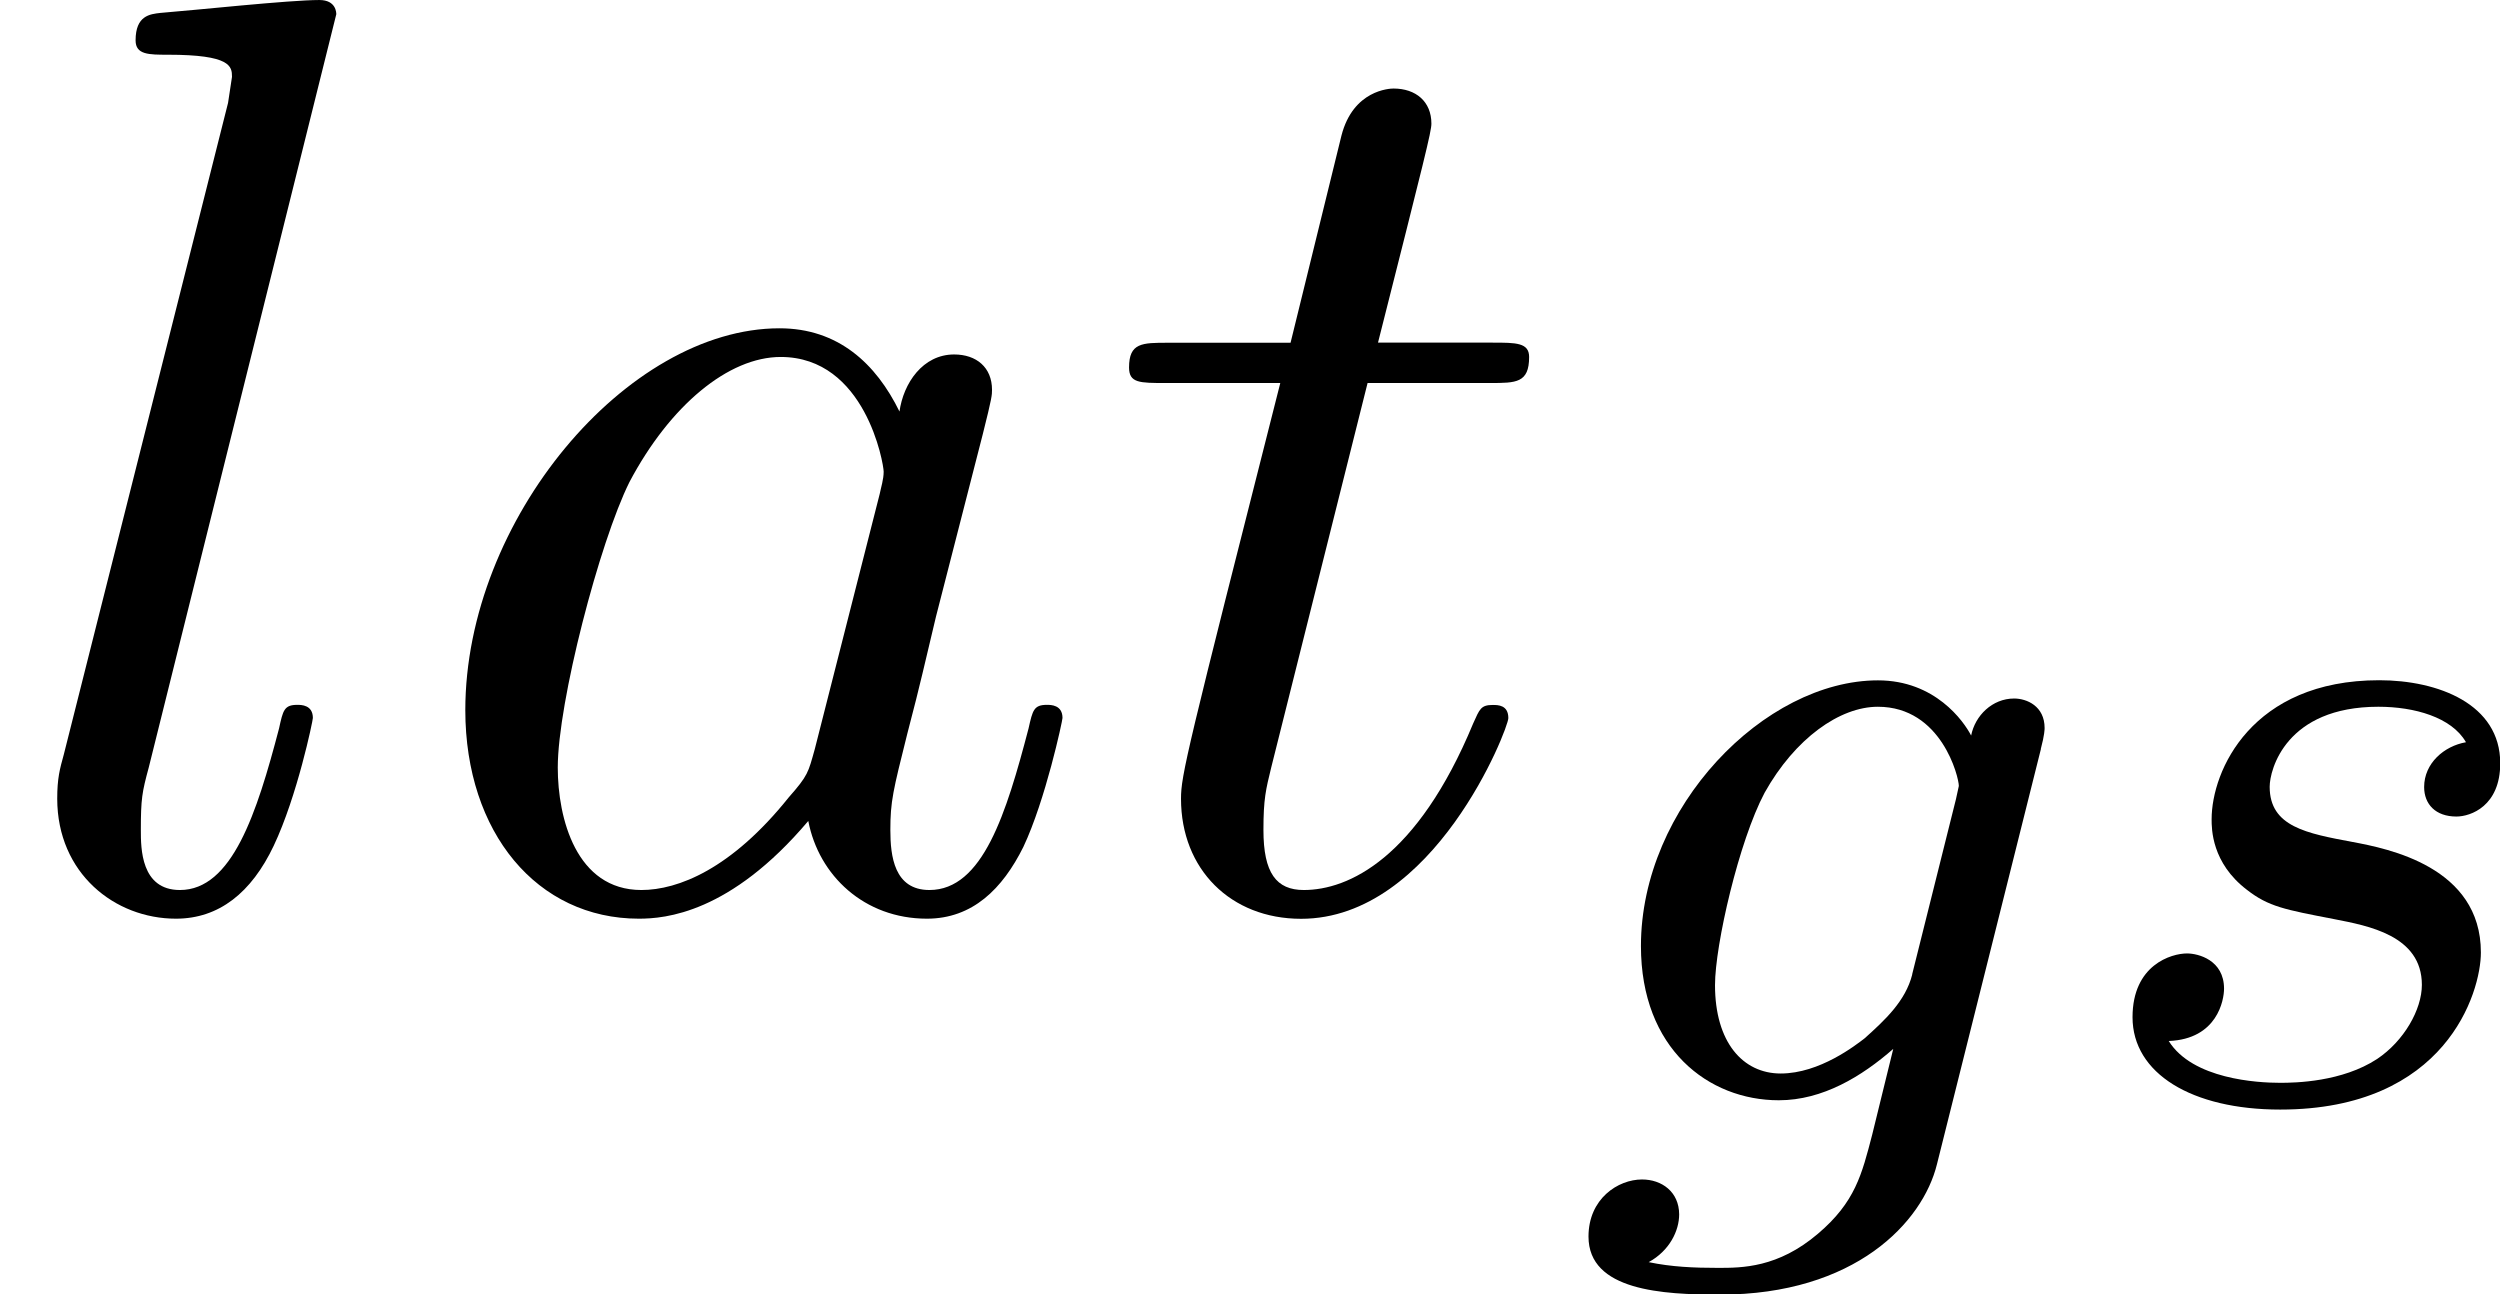
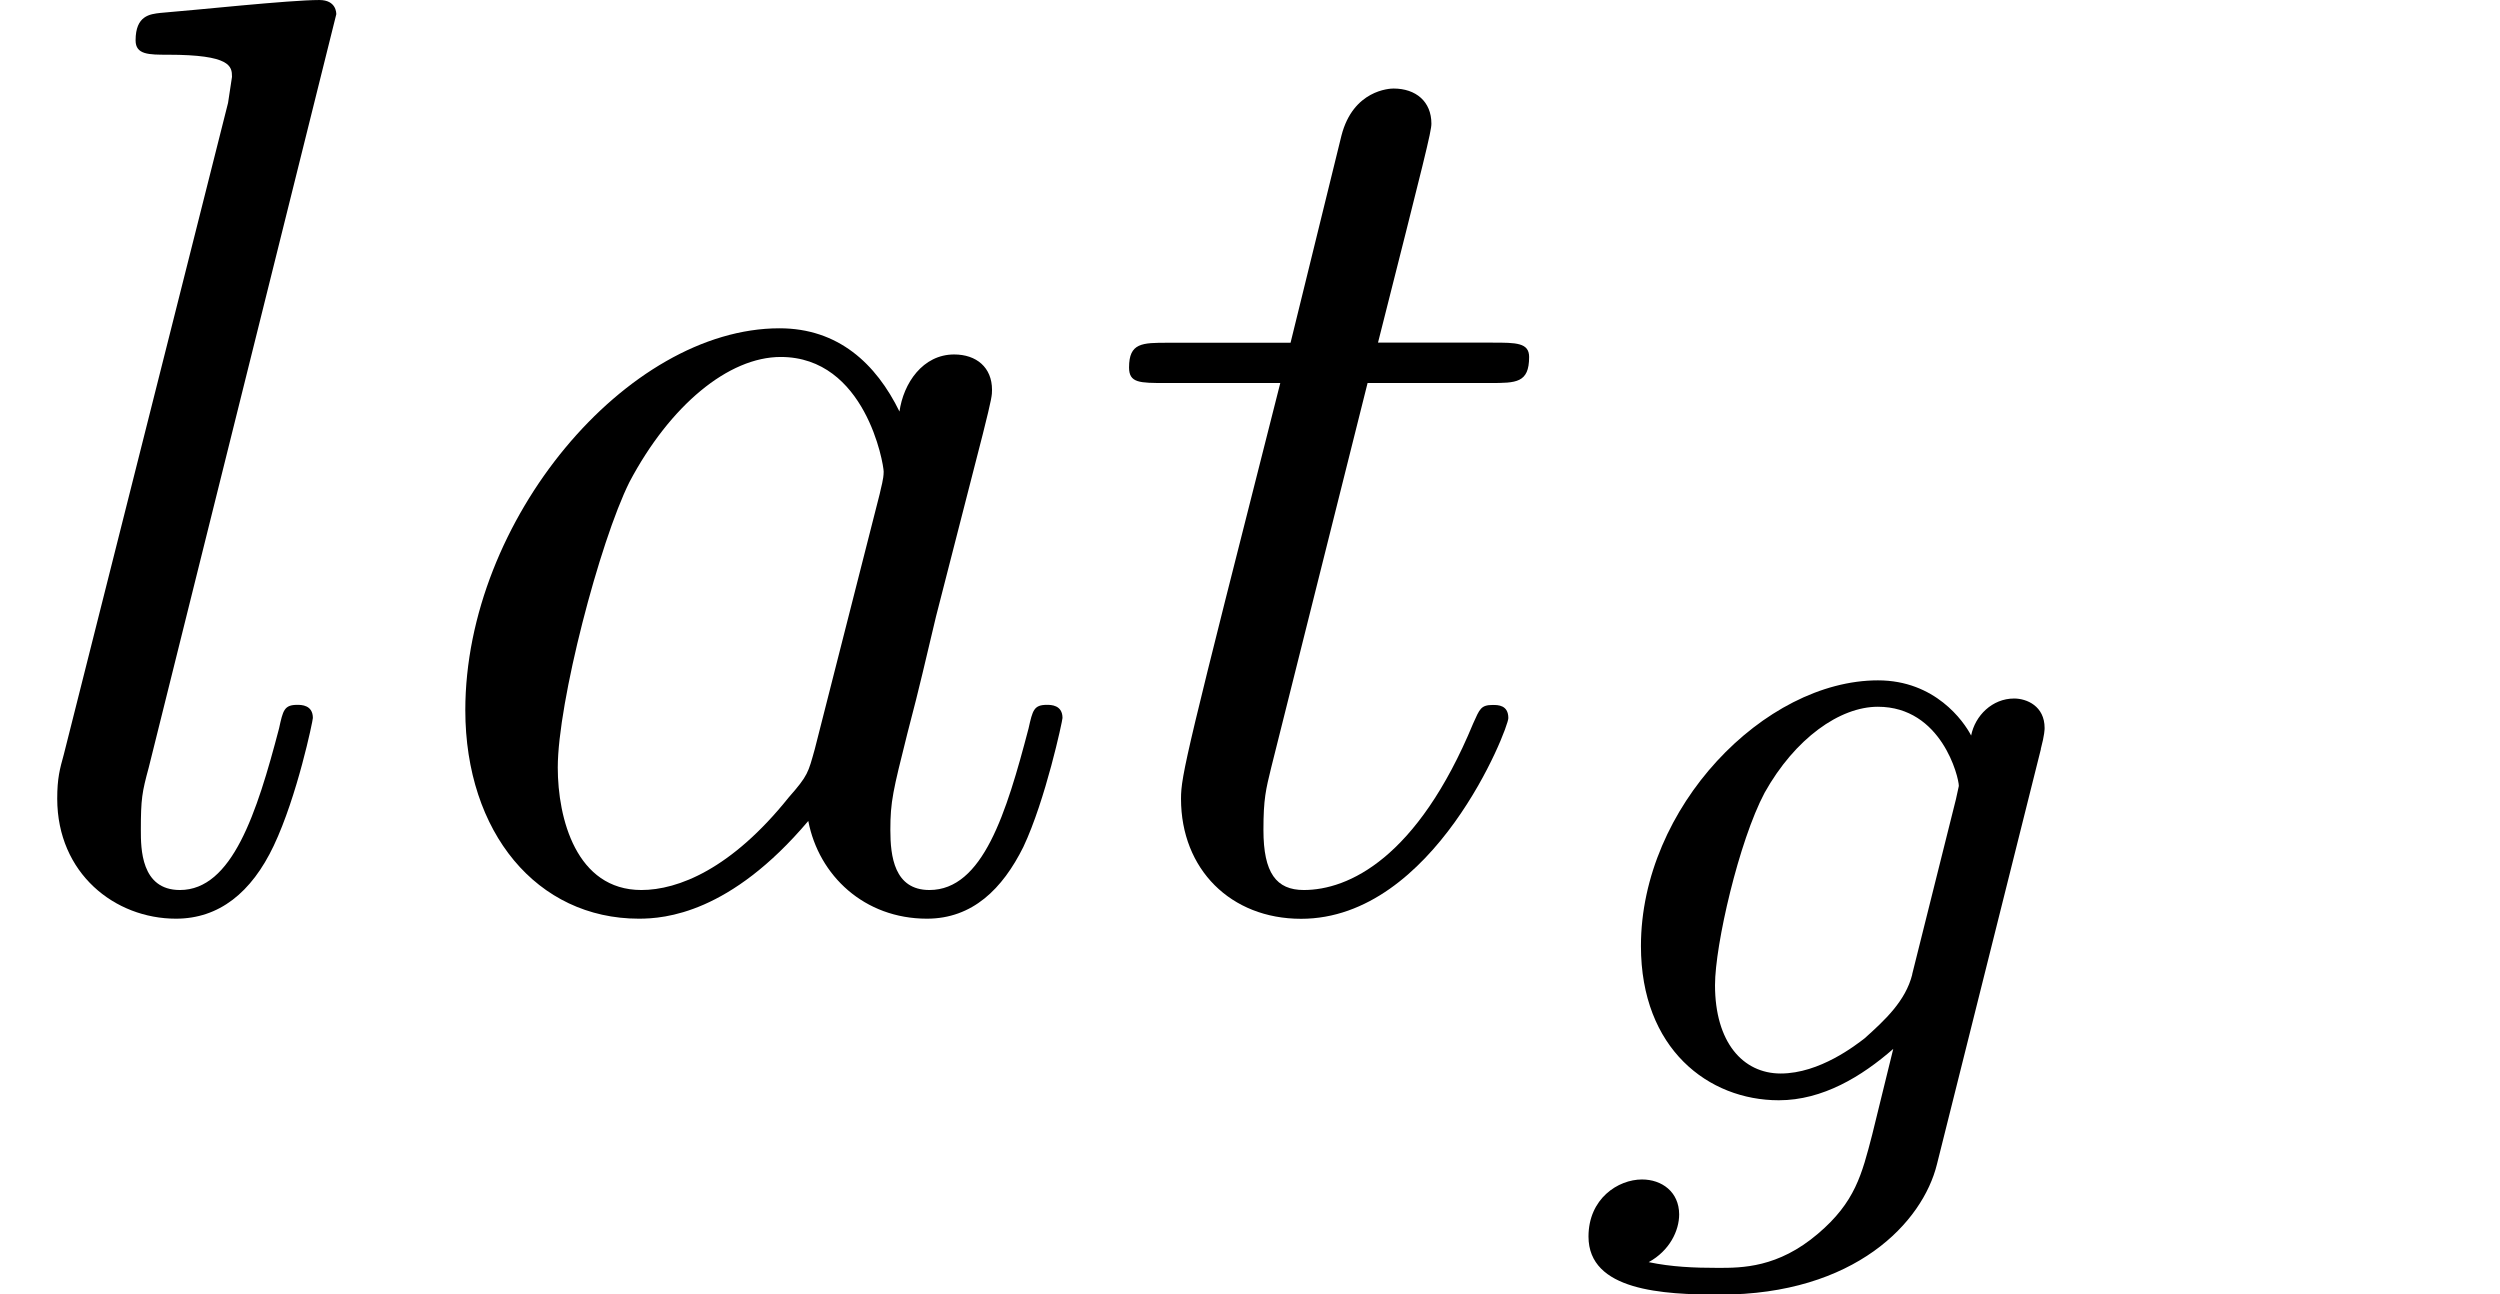
<svg xmlns="http://www.w3.org/2000/svg" xmlns:xlink="http://www.w3.org/1999/xlink" height="18.123" viewBox="1872.02 1483.22 20.927 10.833" width="35.009">
  <defs>
    <path d="M3.953-2.94c.032-.12.032-.168.032-.176 0-.184-.15-.247-.255-.247-.183 0-.327.143-.36.31-.062-.12-.302-.462-.78-.462-.948 0-1.984 1.06-1.984 2.224C.606-.43 1.172 0 1.76 0c.368 0 .695-.2.958-.43l-.176.717c-.087.335-.143.566-.454.83-.335.286-.637.286-.837.286s-.39-.008-.58-.048c.175-.096.255-.263.255-.4C.925.766.78.663.615.663c-.2 0-.448.16-.448.478 0 .454.622.486 1.1.486 1.132 0 1.698-.606 1.817-1.092l.87-3.475zM2.877-1.053c-.056.223-.23.383-.398.534-.073.056-.376.295-.703.295-.318 0-.55-.263-.55-.74 0-.336.2-1.205.415-1.61.255-.456.63-.72.948-.72.534 0 .678.59.678.663l-.024.11-.367 1.468z" id="g0-103" />
-     <path d="M3.212-2.997c-.183.032-.35.176-.35.375 0 .143.095.247.27.247.12 0 .367-.088.367-.446 0-.496-.52-.695-1.013-.695-1.068 0-1.403.757-1.403 1.164 0 .08 0 .365.295.59.182.142.318.166.732.246.28.055.733.135.733.55 0 .207-.15.47-.374.62-.294.193-.685.2-.812.2-.19 0-.733-.03-.933-.35.407-.016.463-.343.463-.438 0-.24-.216-.295-.31-.295-.13 0-.456.095-.456.534 0 .47.495.773 1.236.773 1.387 0 1.68-.98 1.68-1.315 0-.718-.78-.87-1.074-.925-.383-.072-.694-.127-.694-.462 0-.144.136-.67.91-.67.302 0 .612.088.732.295z" id="g0-115" />
    <path d="M4.07-4.124c-.197-.403-.514-.698-1.005-.698-1.276 0-2.63 1.604-2.63 3.197C.436-.6 1.036.12 1.888.12c.218 0 .764-.044 1.418-.818.088.458.47.818.993.818.382 0 .633-.25.807-.6.186-.393.328-1.058.328-1.08 0-.11-.098-.11-.13-.11-.11 0-.12.045-.154.197-.186.71-.383 1.353-.83 1.353-.295 0-.327-.284-.327-.502 0-.24.022-.327.142-.807.12-.457.14-.566.24-.98l.392-1.528c.077-.306.077-.327.077-.37 0-.187-.13-.296-.317-.296-.262 0-.425.24-.458.48zm-.71 2.826c-.055.196-.055.218-.218.403-.48.6-.927.775-1.233.775-.546 0-.7-.6-.7-1.025 0-.546.35-1.888.6-2.39.34-.643.83-1.047 1.266-1.047.71 0 .862.895.862.96s-.022.13-.033.186L3.36-1.298z" id="g1-97" />
    <path d="M2.815-7.45c0-.012 0-.12-.142-.12-.25 0-1.048.086-1.33.108-.088.01-.208.022-.208.23 0 .12.11.12.272.12.524 0 .535.097.535.185l-.033.218L.534-1.254c-.033.12-.055.197-.055.37C.48-.26.96.12 1.473.12c.36 0 .632-.218.818-.61.197-.415.328-1.048.328-1.07 0-.11-.098-.11-.13-.11-.11 0-.12.045-.153.197-.186.71-.393 1.353-.83 1.353-.327 0-.327-.35-.327-.502 0-.262.01-.316.066-.523l1.57-6.306z" id="g1-108" />
    <path d="M2.247-4.364h1.026c.218 0 .327 0 .327-.218 0-.12-.11-.12-.305-.12h-.96c.392-1.55.447-1.767.447-1.833 0-.185-.13-.294-.317-.294-.032 0-.338.012-.436.394l-.426 1.734H.578c-.218 0-.327 0-.327.207 0 .13.088.13.306.13h.96C.73-1.264.686-1.08.686-.884c0 .59.416 1.005 1.005 1.005 1.114 0 1.735-1.593 1.735-1.68 0-.11-.087-.11-.13-.11-.1 0-.11.034-.164.154C2.663-.382 2.085-.12 1.714-.12c-.23 0-.338-.142-.338-.502 0-.262.02-.338.065-.523l.807-3.22z" id="g1-116" />
  </defs>
  <g id="page1">
    <use x="1872.02" xlink:href="#g1-108" y="1490.79" />
    <use x="1875.48" xlink:href="#g1-97" y="1490.79" />
    <use x="1881.22" xlink:href="#g1-116" y="1490.79" />
    <use x="1885.15" xlink:href="#g0-103" y="1492.43" />
    <use x="1889.45" xlink:href="#g0-115" y="1492.43" />
  </g>
  <script type="text/ecmascript">if(window.parent.postMessage)window.parent.postMessage("4.0943|26.25659|13.59228|"+window.location,"*");</script>
</svg>